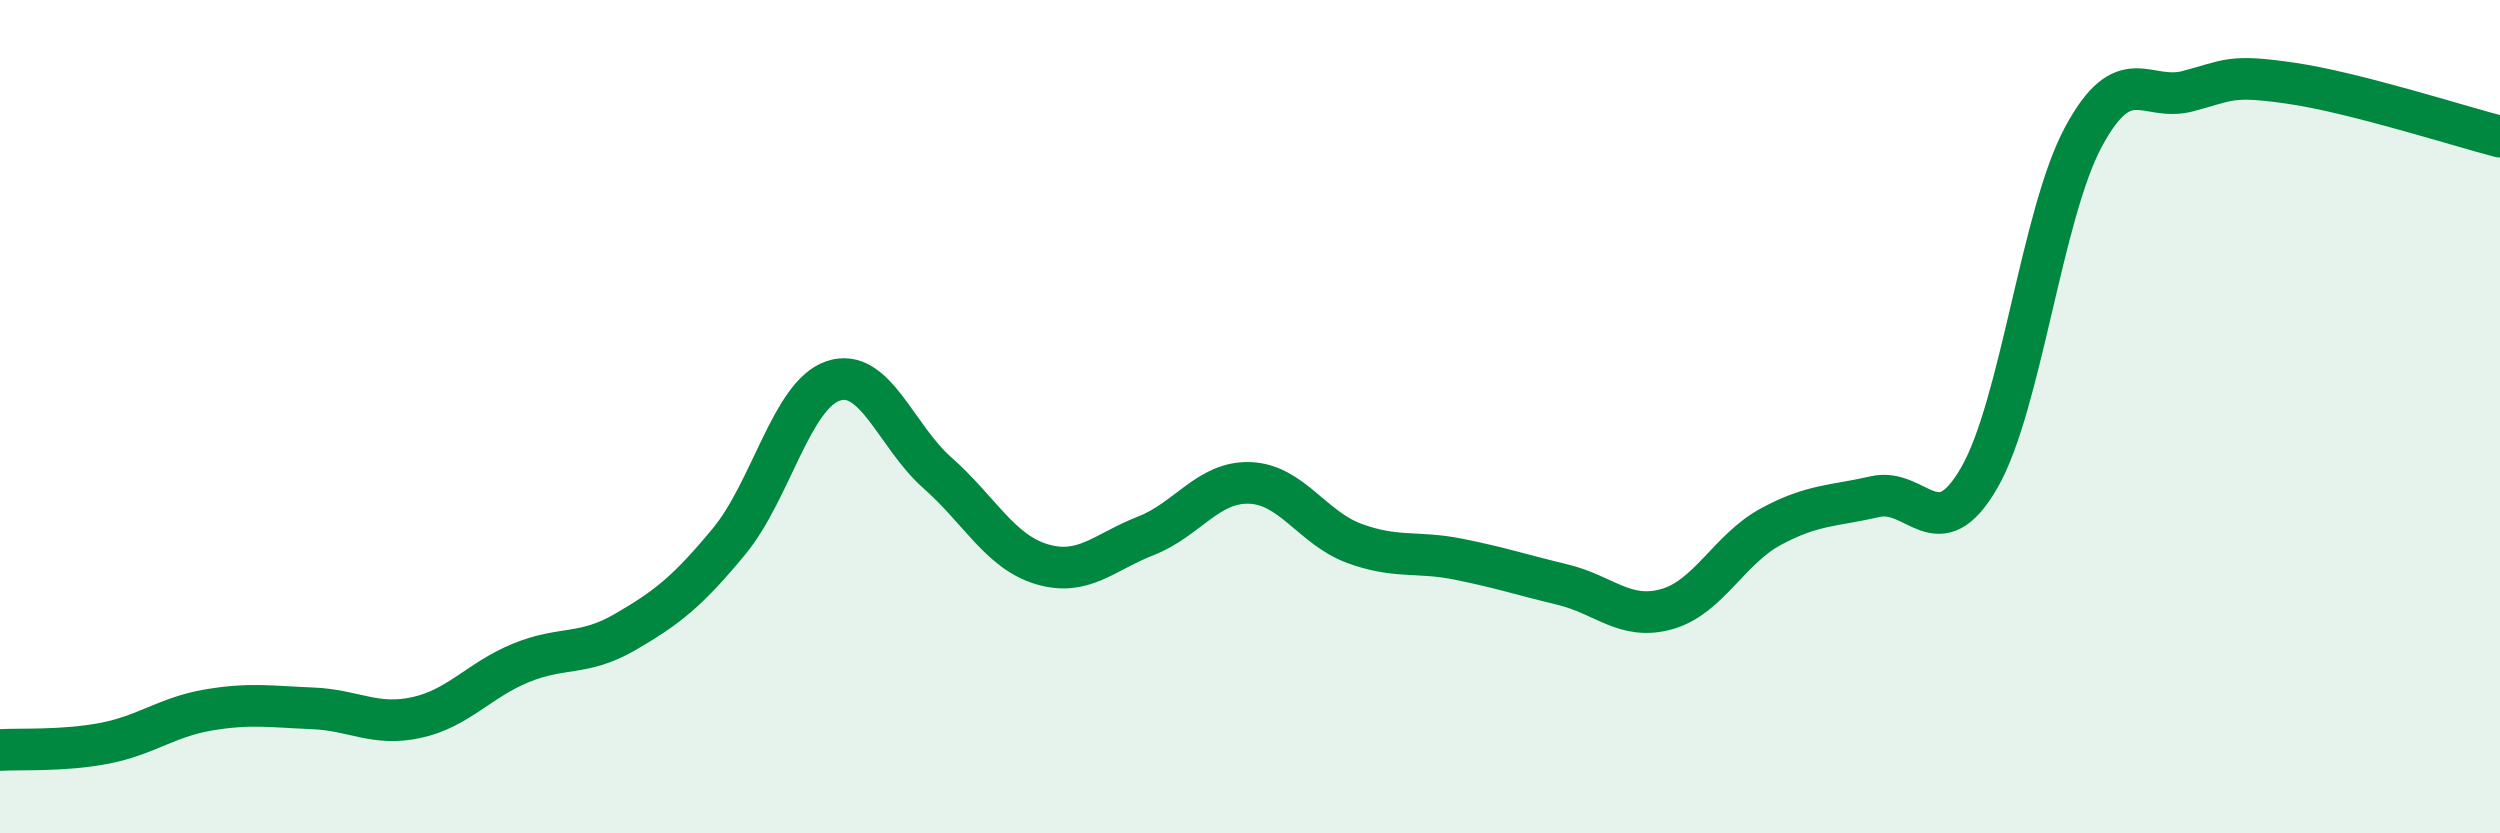
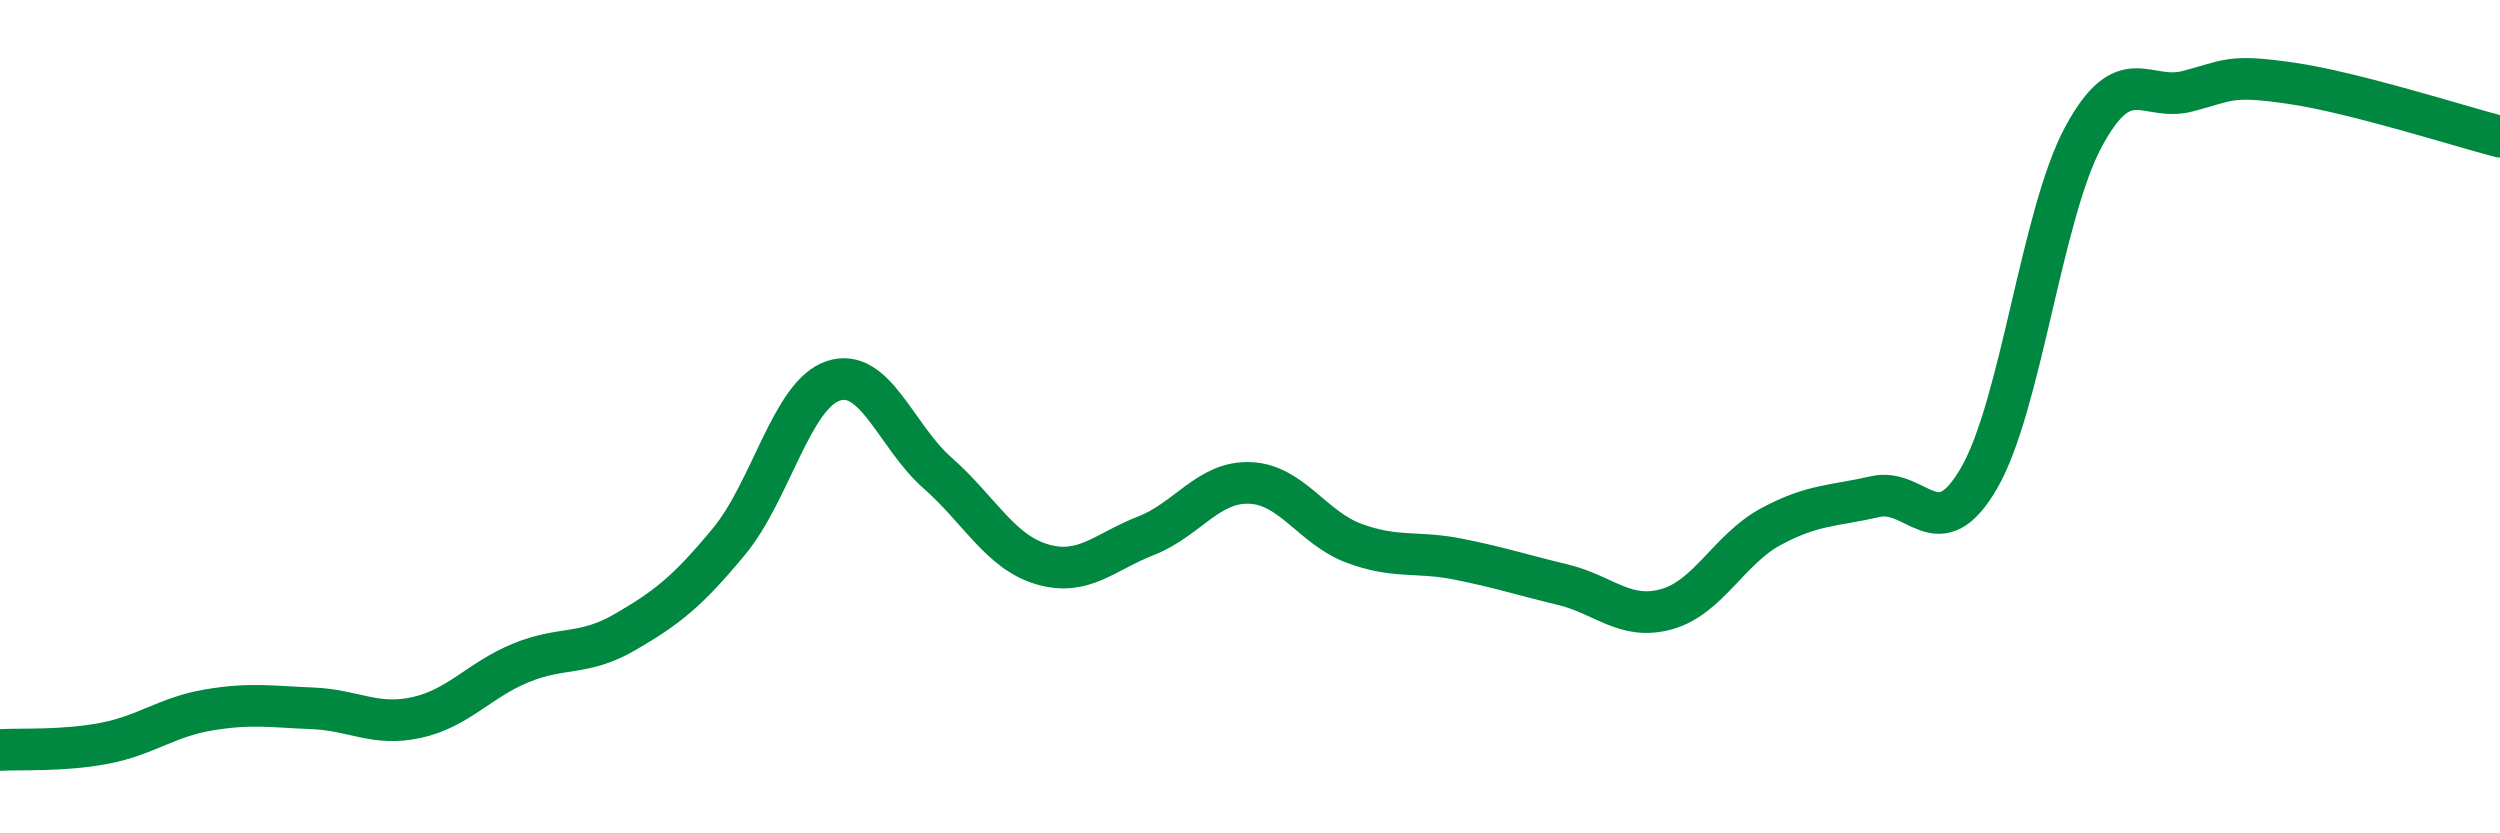
<svg xmlns="http://www.w3.org/2000/svg" width="60" height="20" viewBox="0 0 60 20">
-   <path d="M 0,18 C 0.5,17.97 1.5,18.03 2.5,17.84 C 3.5,17.65 4,17.21 5,17.04 C 6,16.87 6.5,16.96 7.5,17 C 8.5,17.04 9,17.44 10,17.22 C 11,17 11.5,16.32 12.5,15.91 C 13.5,15.5 14,15.75 15,15.17 C 16,14.59 16.5,14.2 17.5,12.99 C 18.5,11.78 19,9.47 20,9.14 C 21,8.81 21.5,10.47 22.5,11.35 C 23.5,12.23 24,13.24 25,13.54 C 26,13.84 26.5,13.25 27.5,12.86 C 28.5,12.47 29,11.55 30,11.59 C 31,11.63 31.5,12.67 32.5,13.04 C 33.5,13.41 34,13.22 35,13.42 C 36,13.62 36.5,13.79 37.5,14.03 C 38.5,14.27 39,14.9 40,14.62 C 41,14.34 41.5,13.18 42.5,12.64 C 43.5,12.1 44,12.15 45,11.92 C 46,11.69 46.5,13.2 47.5,11.47 C 48.5,9.74 49,5.15 50,3.29 C 51,1.43 51.5,2.45 52.5,2.19 C 53.5,1.93 53.5,1.78 55,2 C 56.5,2.22 59,3.02 60,3.28L60 20L0 20Z" fill="#008740" opacity="0.1" stroke-linecap="round" stroke-linejoin="round" />
  <path d="M 0,18 C 0.5,17.97 1.5,18.03 2.5,17.84 C 3.5,17.65 4,17.21 5,17.04 C 6,16.87 6.5,16.96 7.5,17 C 8.5,17.04 9,17.44 10,17.22 C 11,17 11.5,16.32 12.5,15.91 C 13.5,15.5 14,15.75 15,15.17 C 16,14.59 16.5,14.2 17.5,12.99 C 18.5,11.78 19,9.47 20,9.14 C 21,8.81 21.5,10.47 22.5,11.35 C 23.5,12.23 24,13.24 25,13.54 C 26,13.84 26.5,13.25 27.5,12.86 C 28.5,12.47 29,11.55 30,11.59 C 31,11.63 31.5,12.67 32.5,13.04 C 33.5,13.41 34,13.22 35,13.42 C 36,13.62 36.5,13.79 37.5,14.03 C 38.5,14.27 39,14.9 40,14.62 C 41,14.34 41.5,13.18 42.5,12.64 C 43.5,12.1 44,12.15 45,11.92 C 46,11.69 46.5,13.2 47.5,11.47 C 48.5,9.74 49,5.15 50,3.29 C 51,1.43 51.5,2.45 52.5,2.19 C 53.5,1.93 53.5,1.78 55,2 C 56.5,2.22 59,3.02 60,3.28" stroke="#008740" stroke-width="1" fill="none" stroke-linecap="round" stroke-linejoin="round" />
</svg>